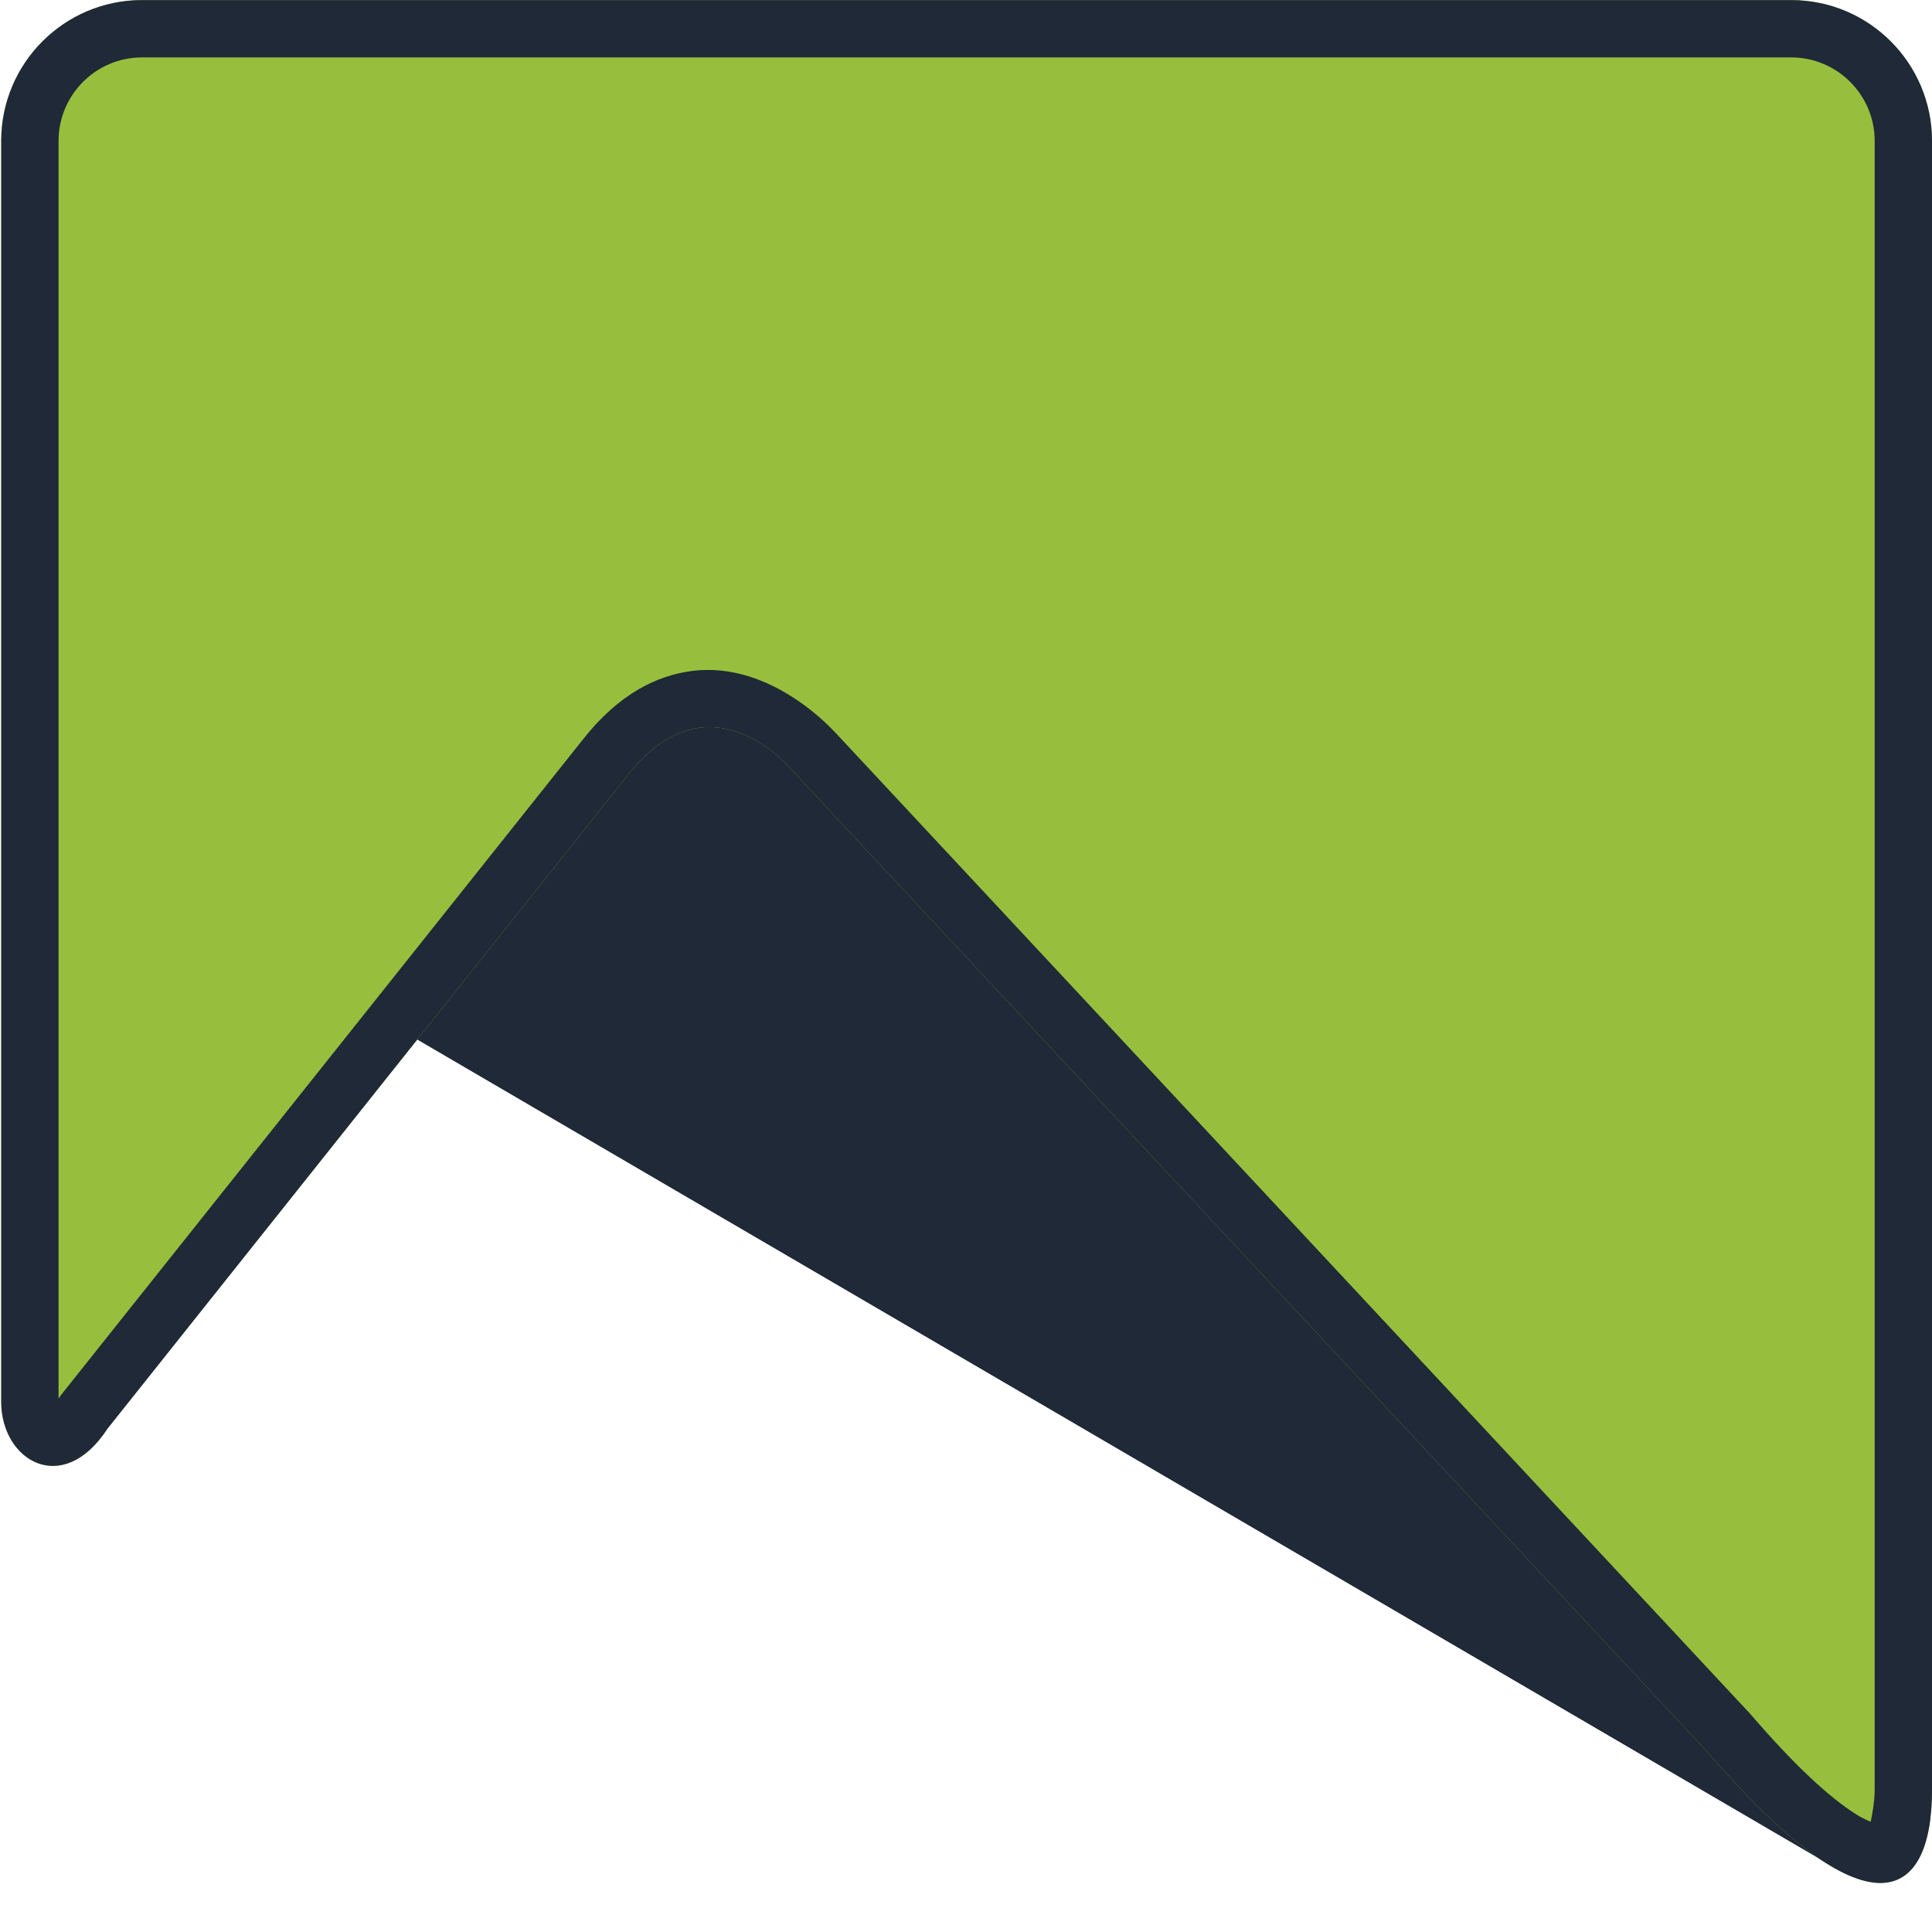
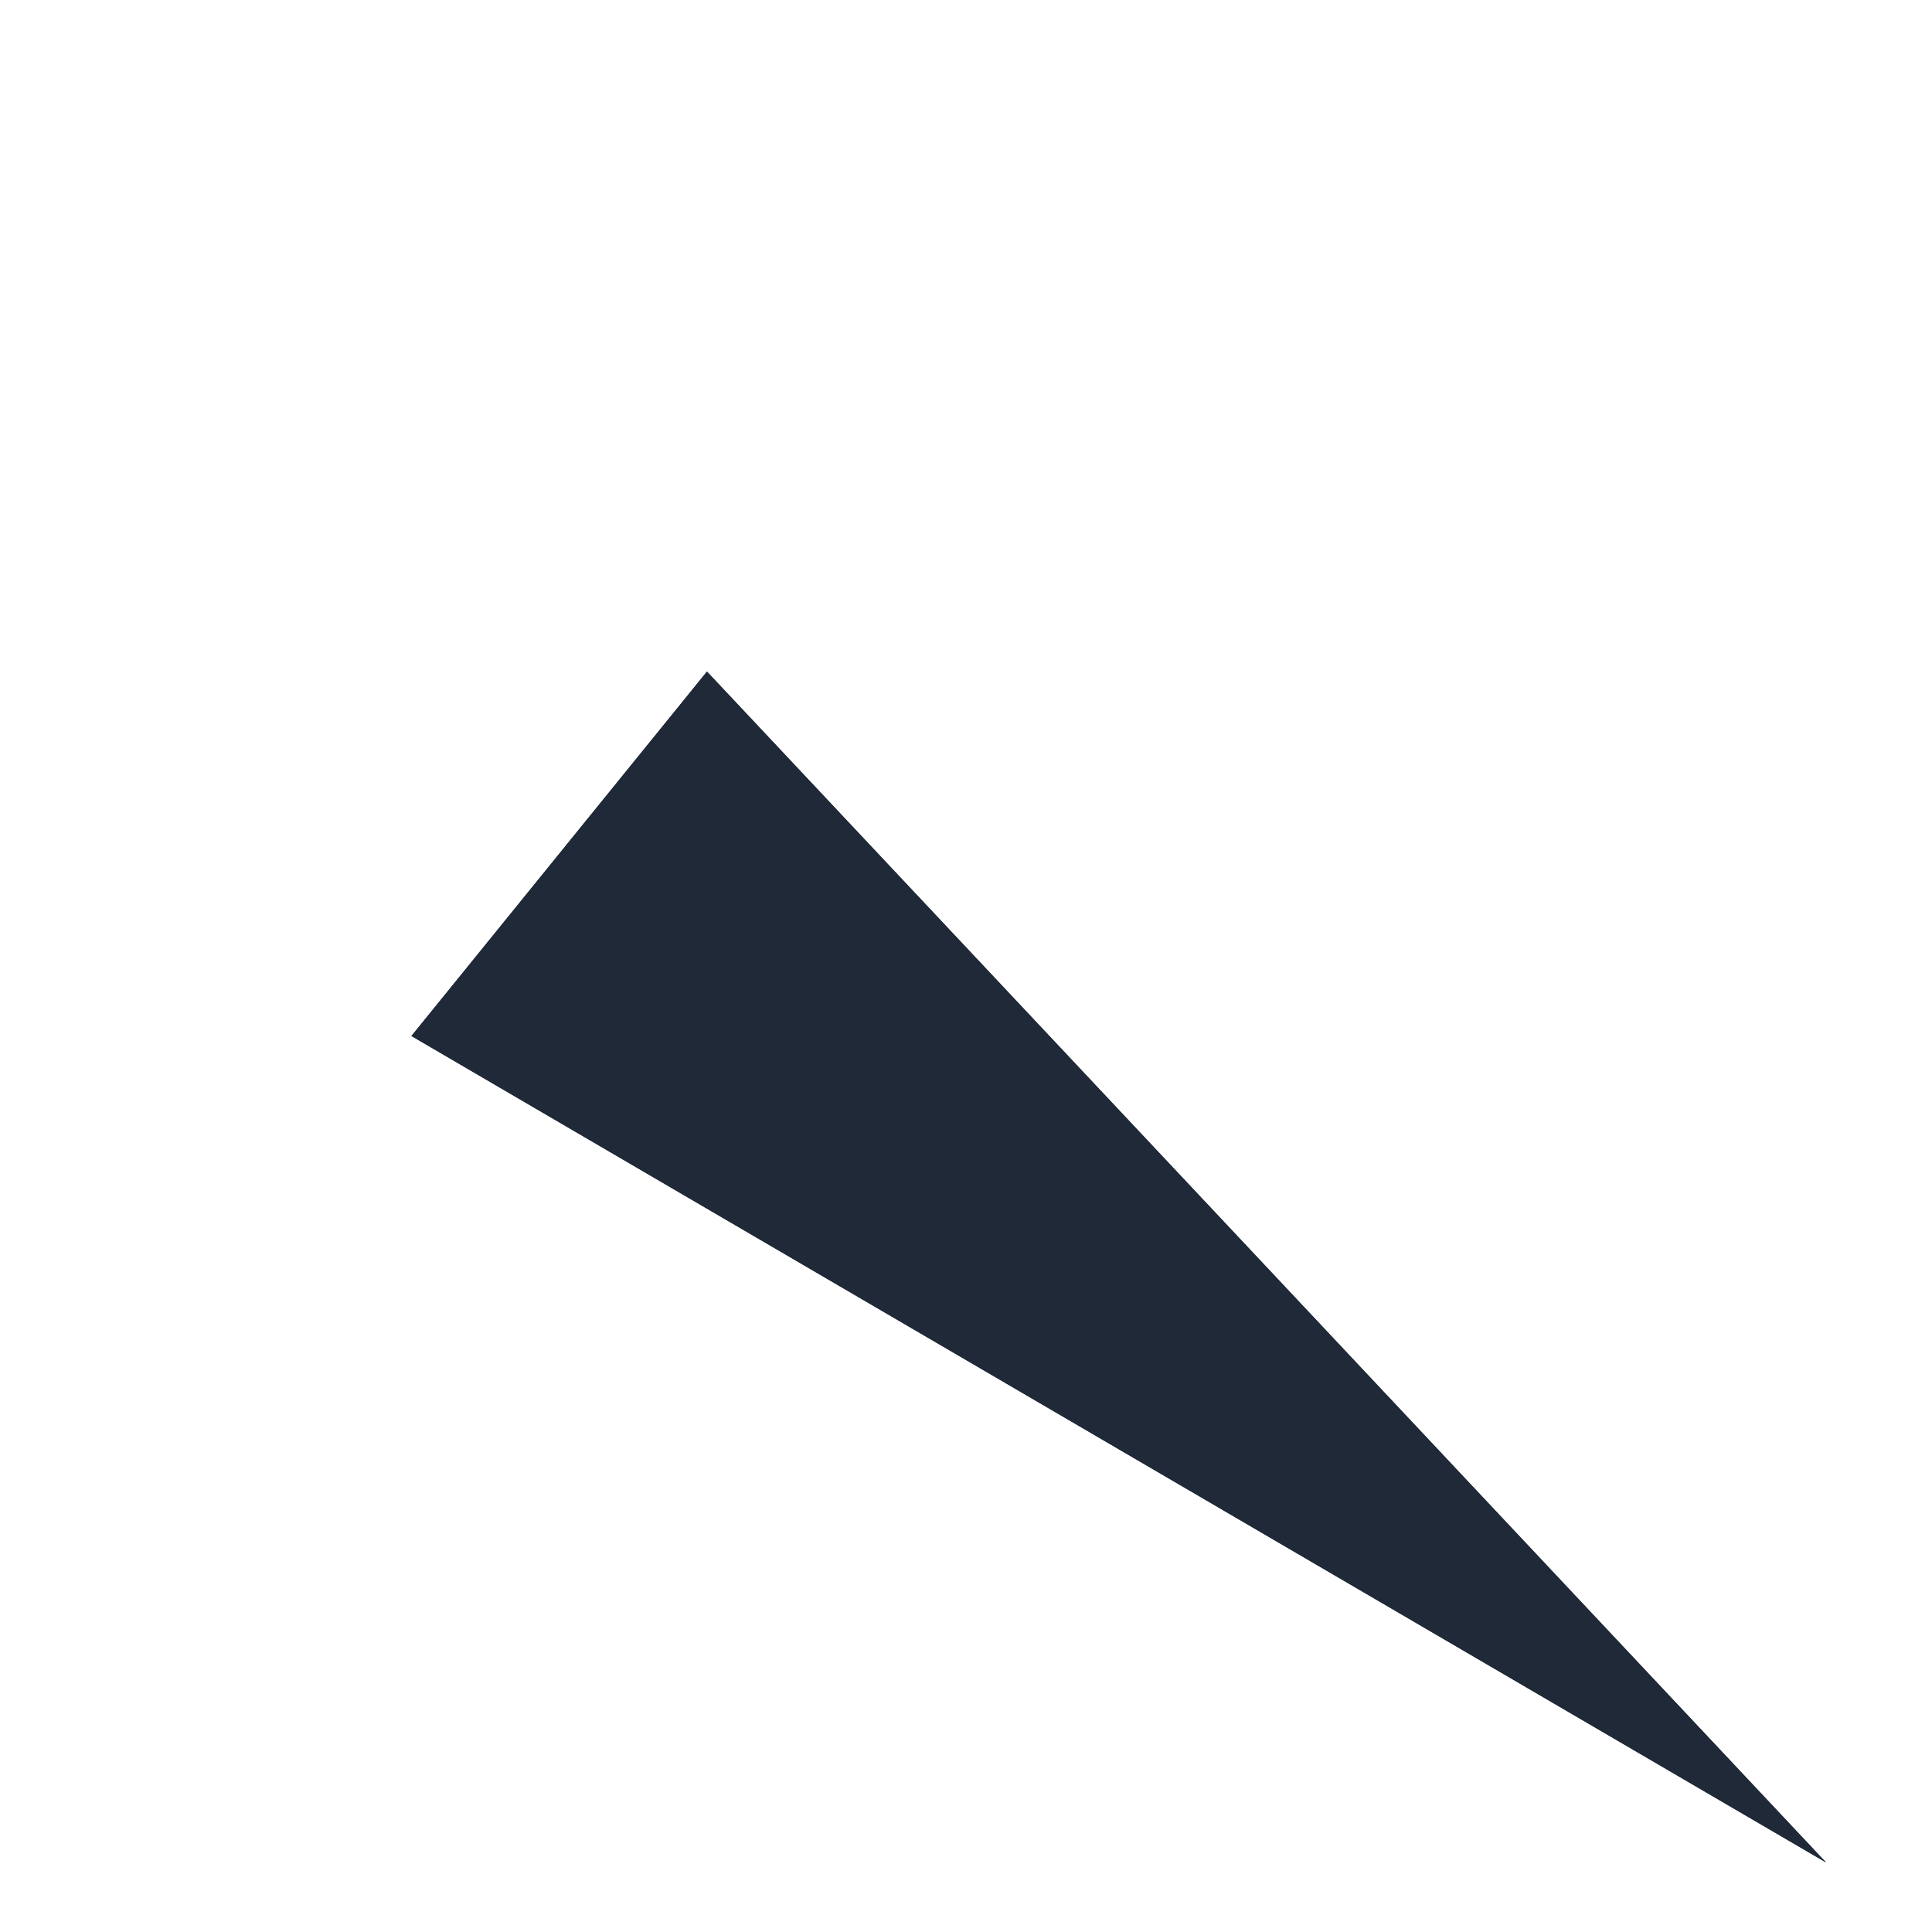
<svg xmlns="http://www.w3.org/2000/svg" width="100%" height="100%" viewBox="0 0 32 32" version="1.1" xml:space="preserve" style="fill-rule:evenodd;clip-rule:evenodd;stroke-linejoin:round;stroke-miterlimit:2;">
  <g transform="matrix(0.495,0,0,0.495,7.36,23.425)">
    <path d="M-1.102,-12.658L8.787,-24.852L46.234,14.998L-1.102,-12.658Z" style="fill:#1f2937;fill-rule:nonzero;" />
    <path d="M-1.102,-12.658L8.787,-24.852L46.234,14.998L-1.102,-12.658ZM3.473,-13.492L8.955,-20.252C8.955,-20.252 29.714,1.84 29.714,1.84L3.473,-13.492Z" style="fill:#1f2937;" />
  </g>
  <g transform="matrix(0.475,0,0,0.475,32,2.429)">
-     <path d="M0,57.303C0,61.279 -2.286,62.414 -7.832,55.978L-39.767,21.725C-39.767,21.725 -42.623,18.249 -45.498,21.94L-63.621,44.704C-65.187,47.103 -67.326,45.815 -67.326,43.768L-67.326,-0.197C-67.326,-2.911 -65.126,-5.111 -62.414,-5.111L-4.913,-5.111C-2.199,-5.111 0,-2.911 0,-0.197L0,57.303Z" style="fill:rgb(151,191,61);fill-rule:nonzero;" />
-     <path d="M0,57.303C0,61.279 -2.286,62.414 -7.832,55.978L-39.767,21.725C-39.767,21.725 -42.623,18.249 -45.498,21.94L-63.621,44.704C-65.187,47.103 -67.326,45.815 -67.326,43.768L-67.326,-0.197C-67.326,-2.911 -65.126,-5.111 -62.414,-5.111L-4.913,-5.111C-2.199,-5.111 0,-2.911 0,-0.197L0,57.303ZM-2.138,58.412C-2.296,58.344 -2.481,58.256 -2.628,58.163C-3.617,57.54 -4.827,56.403 -6.318,54.673L-6.343,54.644C-6.37,54.615 -38.305,20.362 -38.305,20.362L-38.223,20.456C-38.223,20.456 -40.429,17.907 -43.257,18.285C-44.428,18.441 -45.771,19.046 -47.062,20.696C-47.062,20.696 -65.243,43.533 -65.243,43.533L-65.327,43.657L-65.327,-0.197C-65.327,-1.807 -64.023,-3.112 -62.414,-3.112L-4.913,-3.112C-3.303,-3.112 -1.999,-1.807 -1.999,-0.197L-1.999,57.303C-1.999,57.672 -2.075,58.114 -2.138,58.412Z" style="fill:#1f2937;" />
-   </g>
+     </g>
</svg>